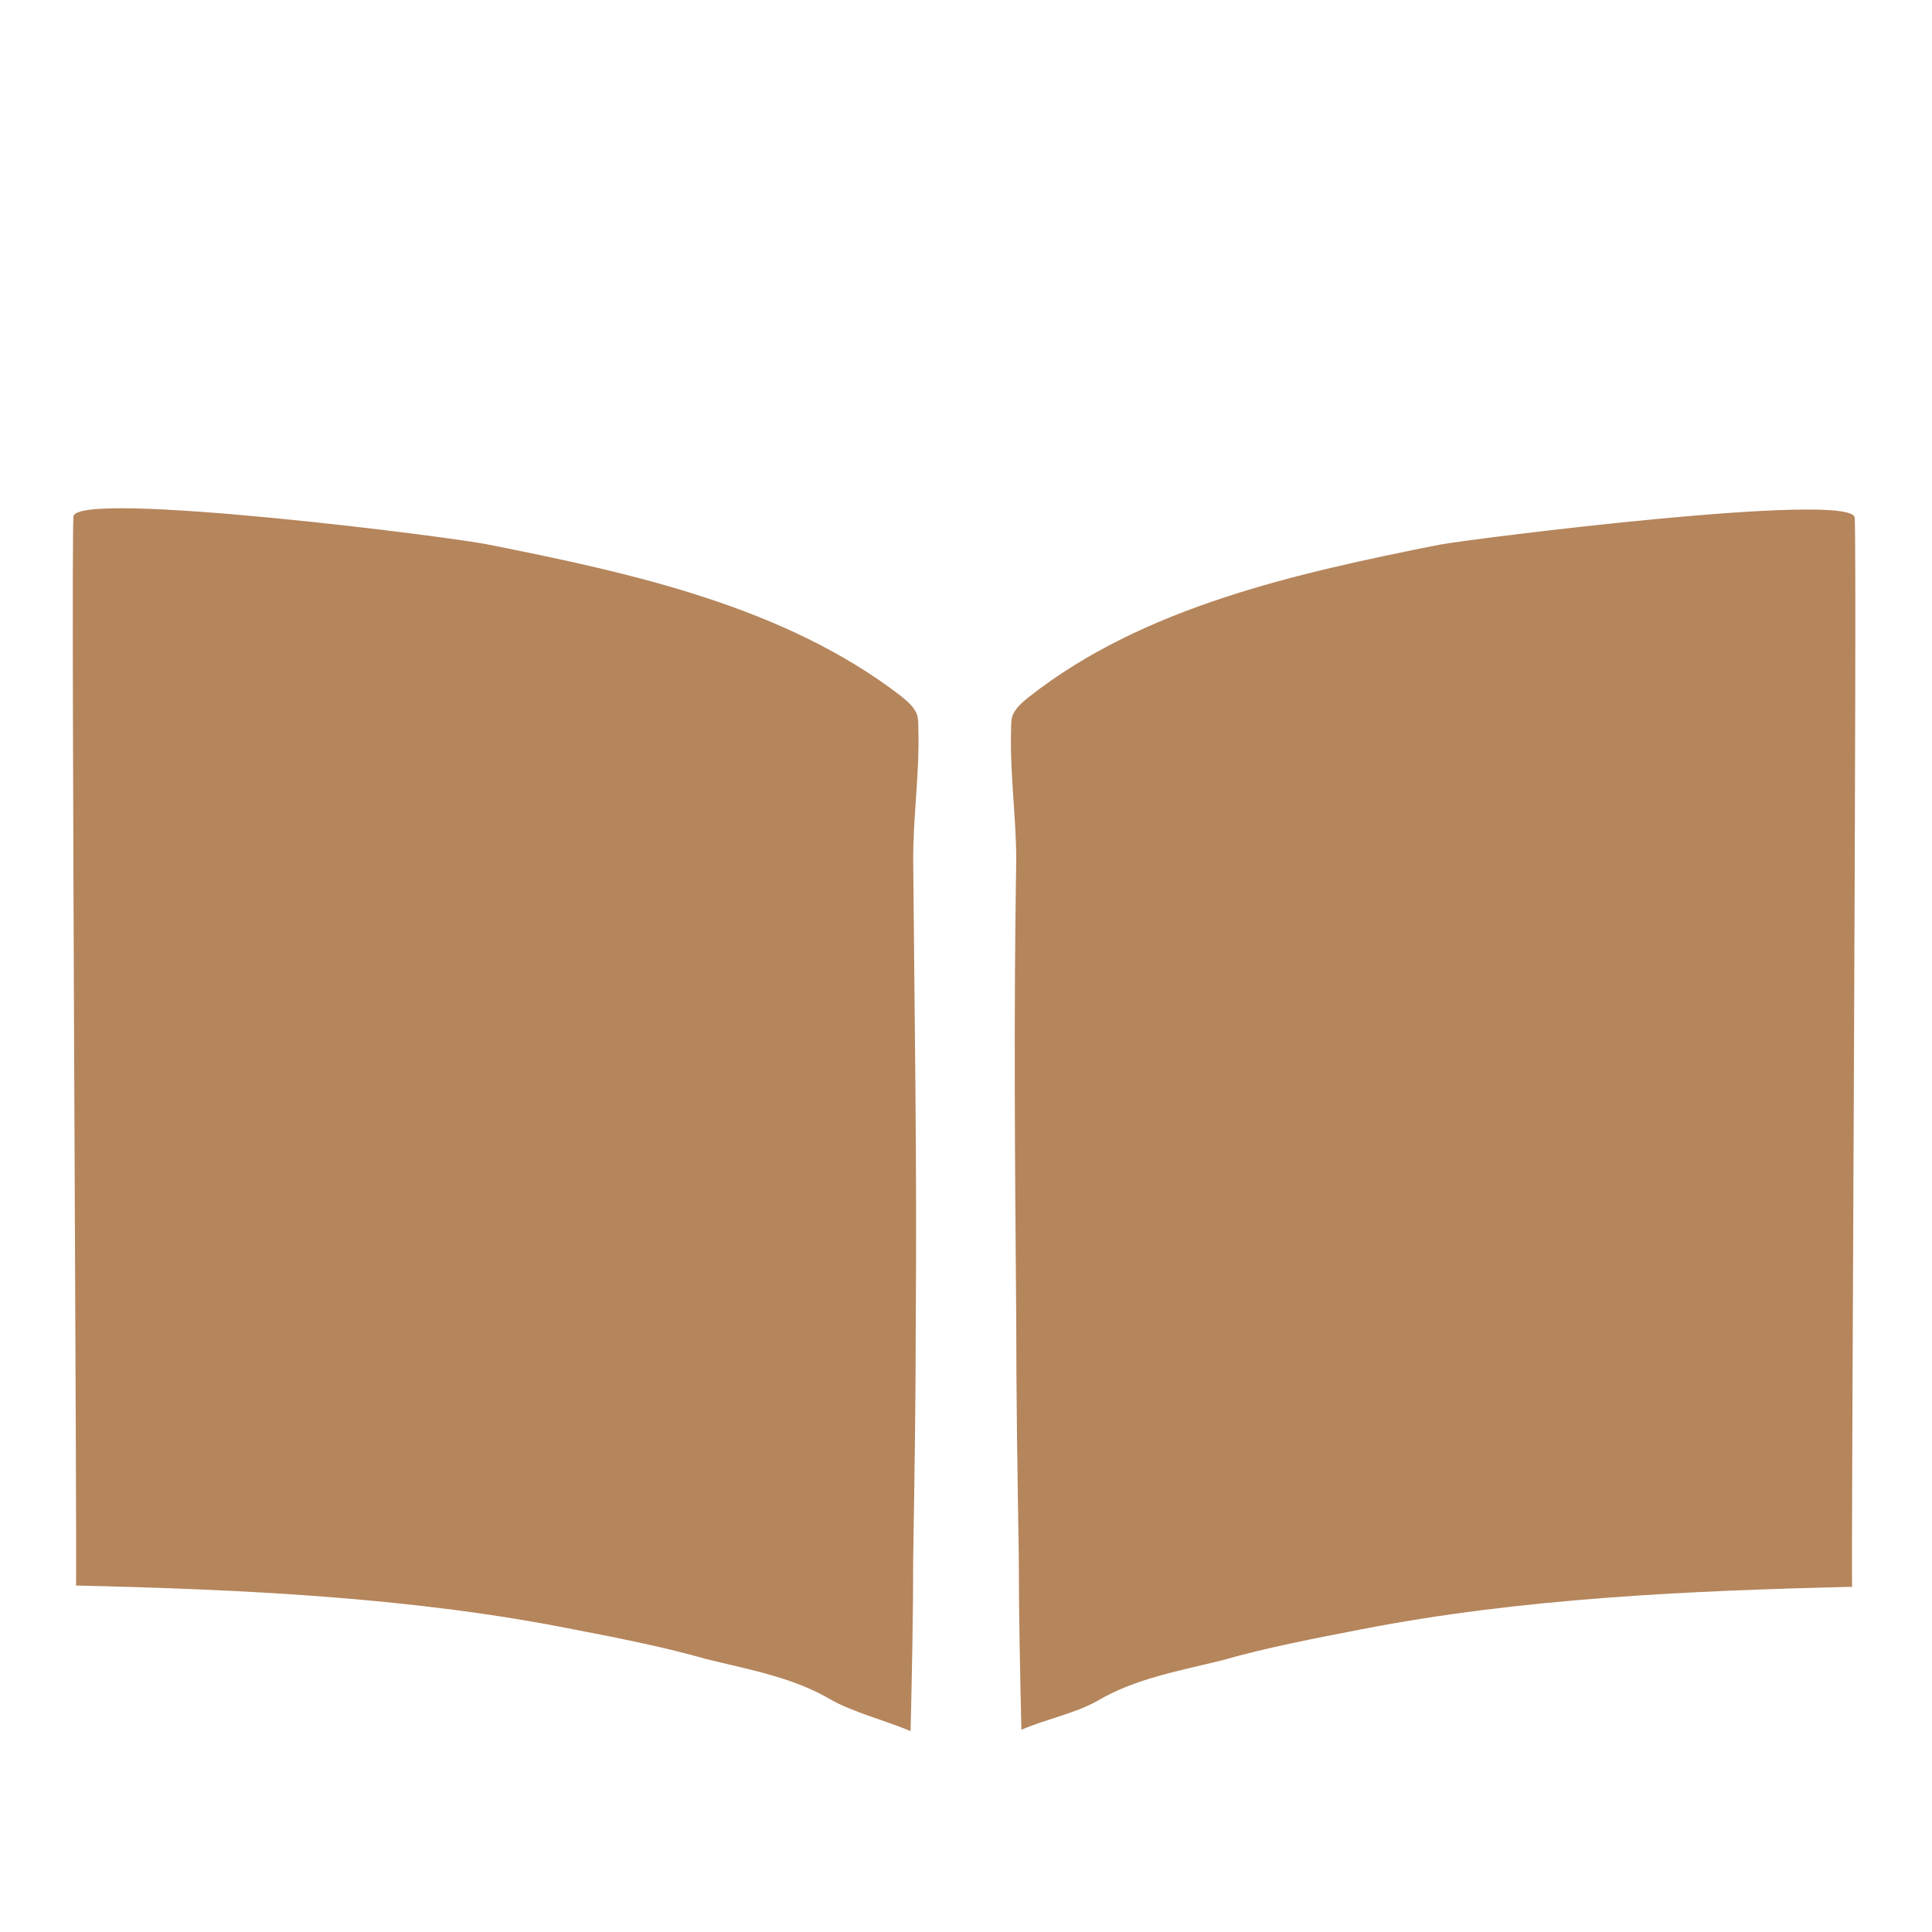
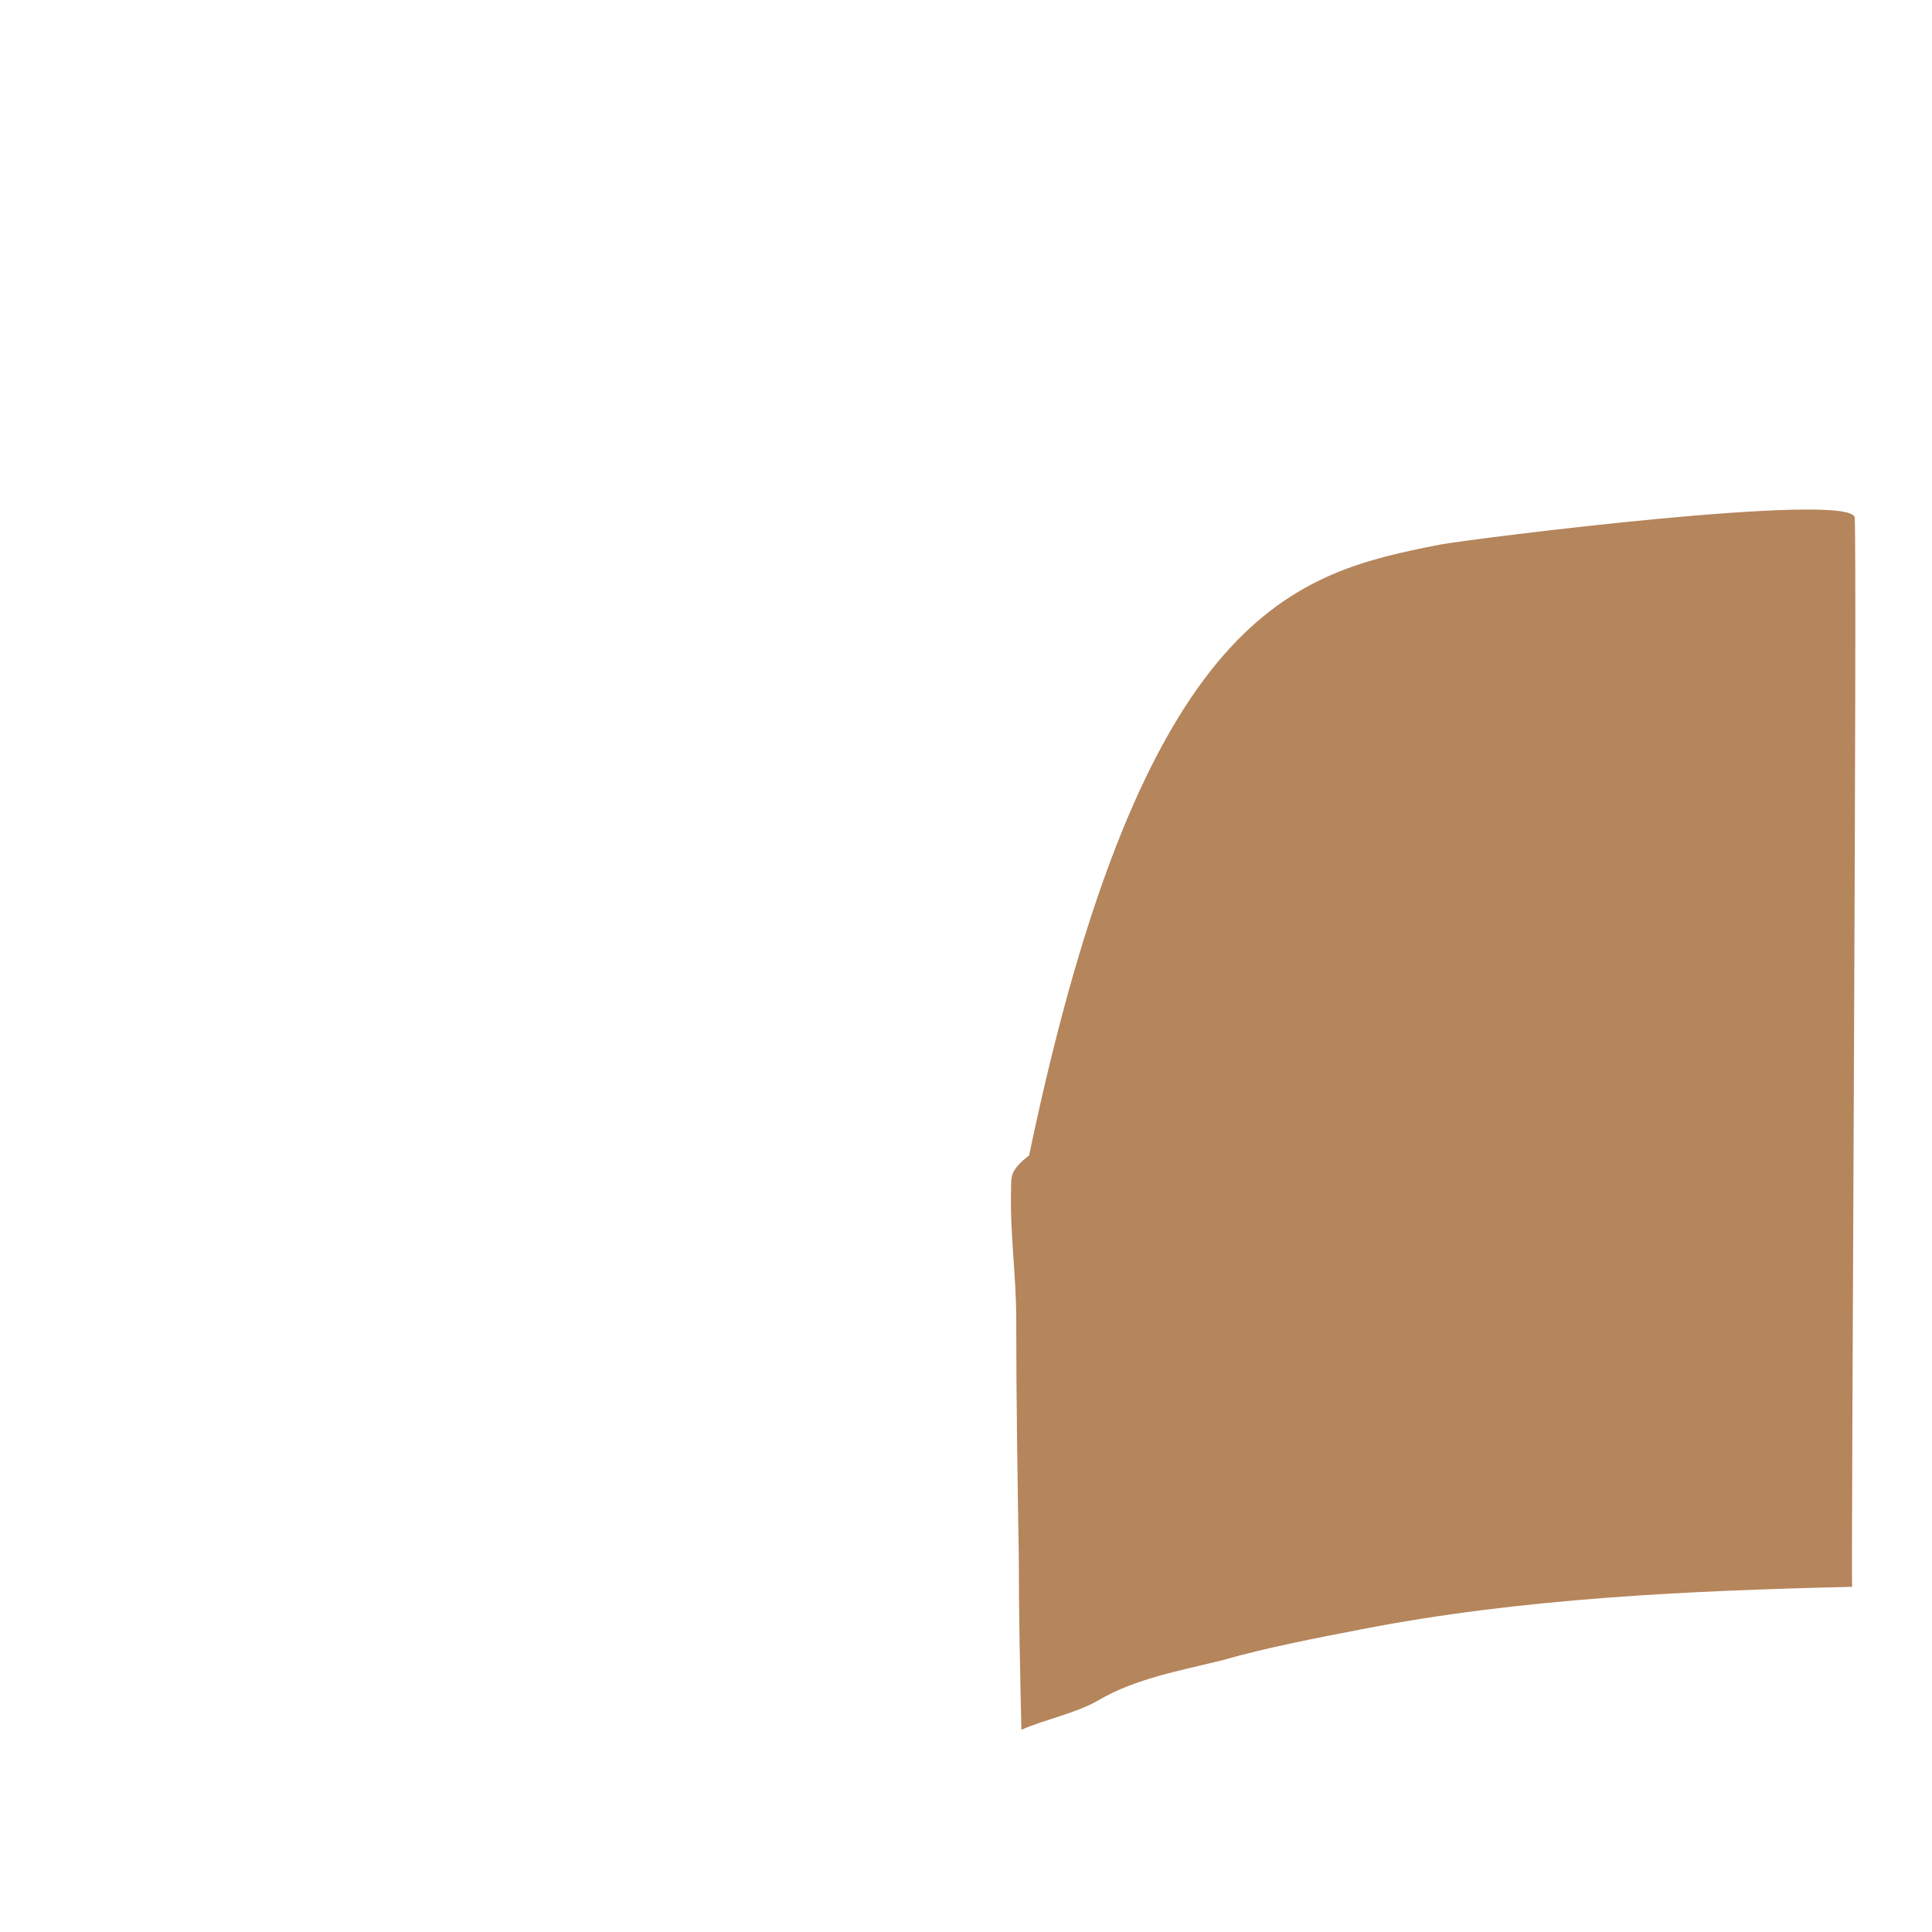
<svg xmlns="http://www.w3.org/2000/svg" version="1.1" id="レイヤー_1" x="0px" y="0px" viewBox="0 0 150 150" style="enable-background:new 0 0 150 150;" xml:space="preserve">
  <style type="text/css">
	.st0{fill:#D2B293;}
	.st1{fill:#FFFFFF;}
	.st2{fill:#FFC245;}
	.st3{fill:#EDC656;}
	.st4{fill:#AEC7BF;}
	.st5{fill:#C091AD;}
	.st6{fill:#CC4522;}
	.st7{fill:none;stroke:#000000;stroke-width:2;stroke-linecap:round;stroke-linejoin:round;}
	.st8{fill:none;stroke:#000000;stroke-width:2;stroke-linecap:round;stroke-linejoin:round;stroke-dasharray:0,11.179;}
	.st9{fill:none;stroke:#AEC7BF;stroke-width:6;stroke-linecap:round;stroke-linejoin:round;stroke-miterlimit:10;}
	.st10{fill:none;stroke:#CC4522;stroke-width:6;stroke-linecap:round;stroke-linejoin:round;stroke-miterlimit:10;}
	.st11{fill:none;stroke:#EDC656;stroke-width:6;stroke-linecap:round;stroke-linejoin:round;stroke-miterlimit:10;}
	.st12{fill:none;stroke:#C091AD;stroke-width:6;stroke-linecap:round;stroke-linejoin:round;stroke-miterlimit:10;}
	.st13{fill:#A7BEB6;}
	.st14{fill:#D83C15;}
	.st15{fill:#B5855C;}
	.st16{fill:#F6CD55;}
	.st17{fill:#D3D676;}
	.st18{fill:#447EAB;}
	.st19{fill:#E6914C;}
	.st20{fill:#D9B4CD;}
	.st21{fill:#6F9447;}
	.st22{fill:#5A8D92;}
	.st23{fill:#CBA621;}
	.st24{fill:#E69E9E;}
	.st25{fill:#9398C4;}
</style>
  <g>
-     <path class="st15" d="M38,42.3C35.3,41.7,5.9,38,5.7,40.1c-0.2,3.7,0.3,83,0.2,83c12.8,0.3,25.8,0.9,38.1,3.3   c3.6,0.7,7.3,1.4,10.8,2.4c3.2,0.8,6.7,1.4,9.6,3.1c1.7,1,4.4,1.7,6.3,2.5c0.1-4.5,0.2-8.9,0.2-13.4c0.1-6.2,0.2-12.3,0.2-18.5   c0.1-12-0.1-23.8-0.2-35.8c0-3.4,0.5-6.7,0.4-10.1c0-0.4,0-0.8-0.1-1.1c-0.2-0.6-0.8-1.1-1.3-1.5C60.9,47.1,49.1,44.5,38,42.3z" />
-     <path class="st15" d="M111.7,42.3c2.7-0.5,32.2-4.2,32.3-2.1c0.2,3.7-0.3,83-0.2,83c-12.8,0.3-25.8,0.9-38.1,3.3   c-3.6,0.7-7.3,1.4-10.8,2.4c-3.2,0.8-6.7,1.4-9.6,3.1c-1.7,1-4.2,1.5-6,2.3c-0.1-4.5-0.2-8.9-0.2-13.4c-0.1-6.2-0.2-12.3-0.2-18.5   c-0.1-12-0.2-23.6,0-35.6c0-3.4-0.5-6.7-0.4-10.1c0-0.4,0-0.8,0.1-1.1c0.2-0.6,0.8-1.1,1.3-1.5C88.8,47.1,100.7,44.5,111.7,42.3z" />
+     <path class="st15" d="M111.7,42.3c2.7-0.5,32.2-4.2,32.3-2.1c0.2,3.7-0.3,83-0.2,83c-12.8,0.3-25.8,0.9-38.1,3.3   c-3.6,0.7-7.3,1.4-10.8,2.4c-3.2,0.8-6.7,1.4-9.6,3.1c-1.7,1-4.2,1.5-6,2.3c-0.1-4.5-0.2-8.9-0.2-13.4c-0.1-6.2-0.2-12.3-0.2-18.5   c0-3.4-0.5-6.7-0.4-10.1c0-0.4,0-0.8,0.1-1.1c0.2-0.6,0.8-1.1,1.3-1.5C88.8,47.1,100.7,44.5,111.7,42.3z" />
  </g>
</svg>